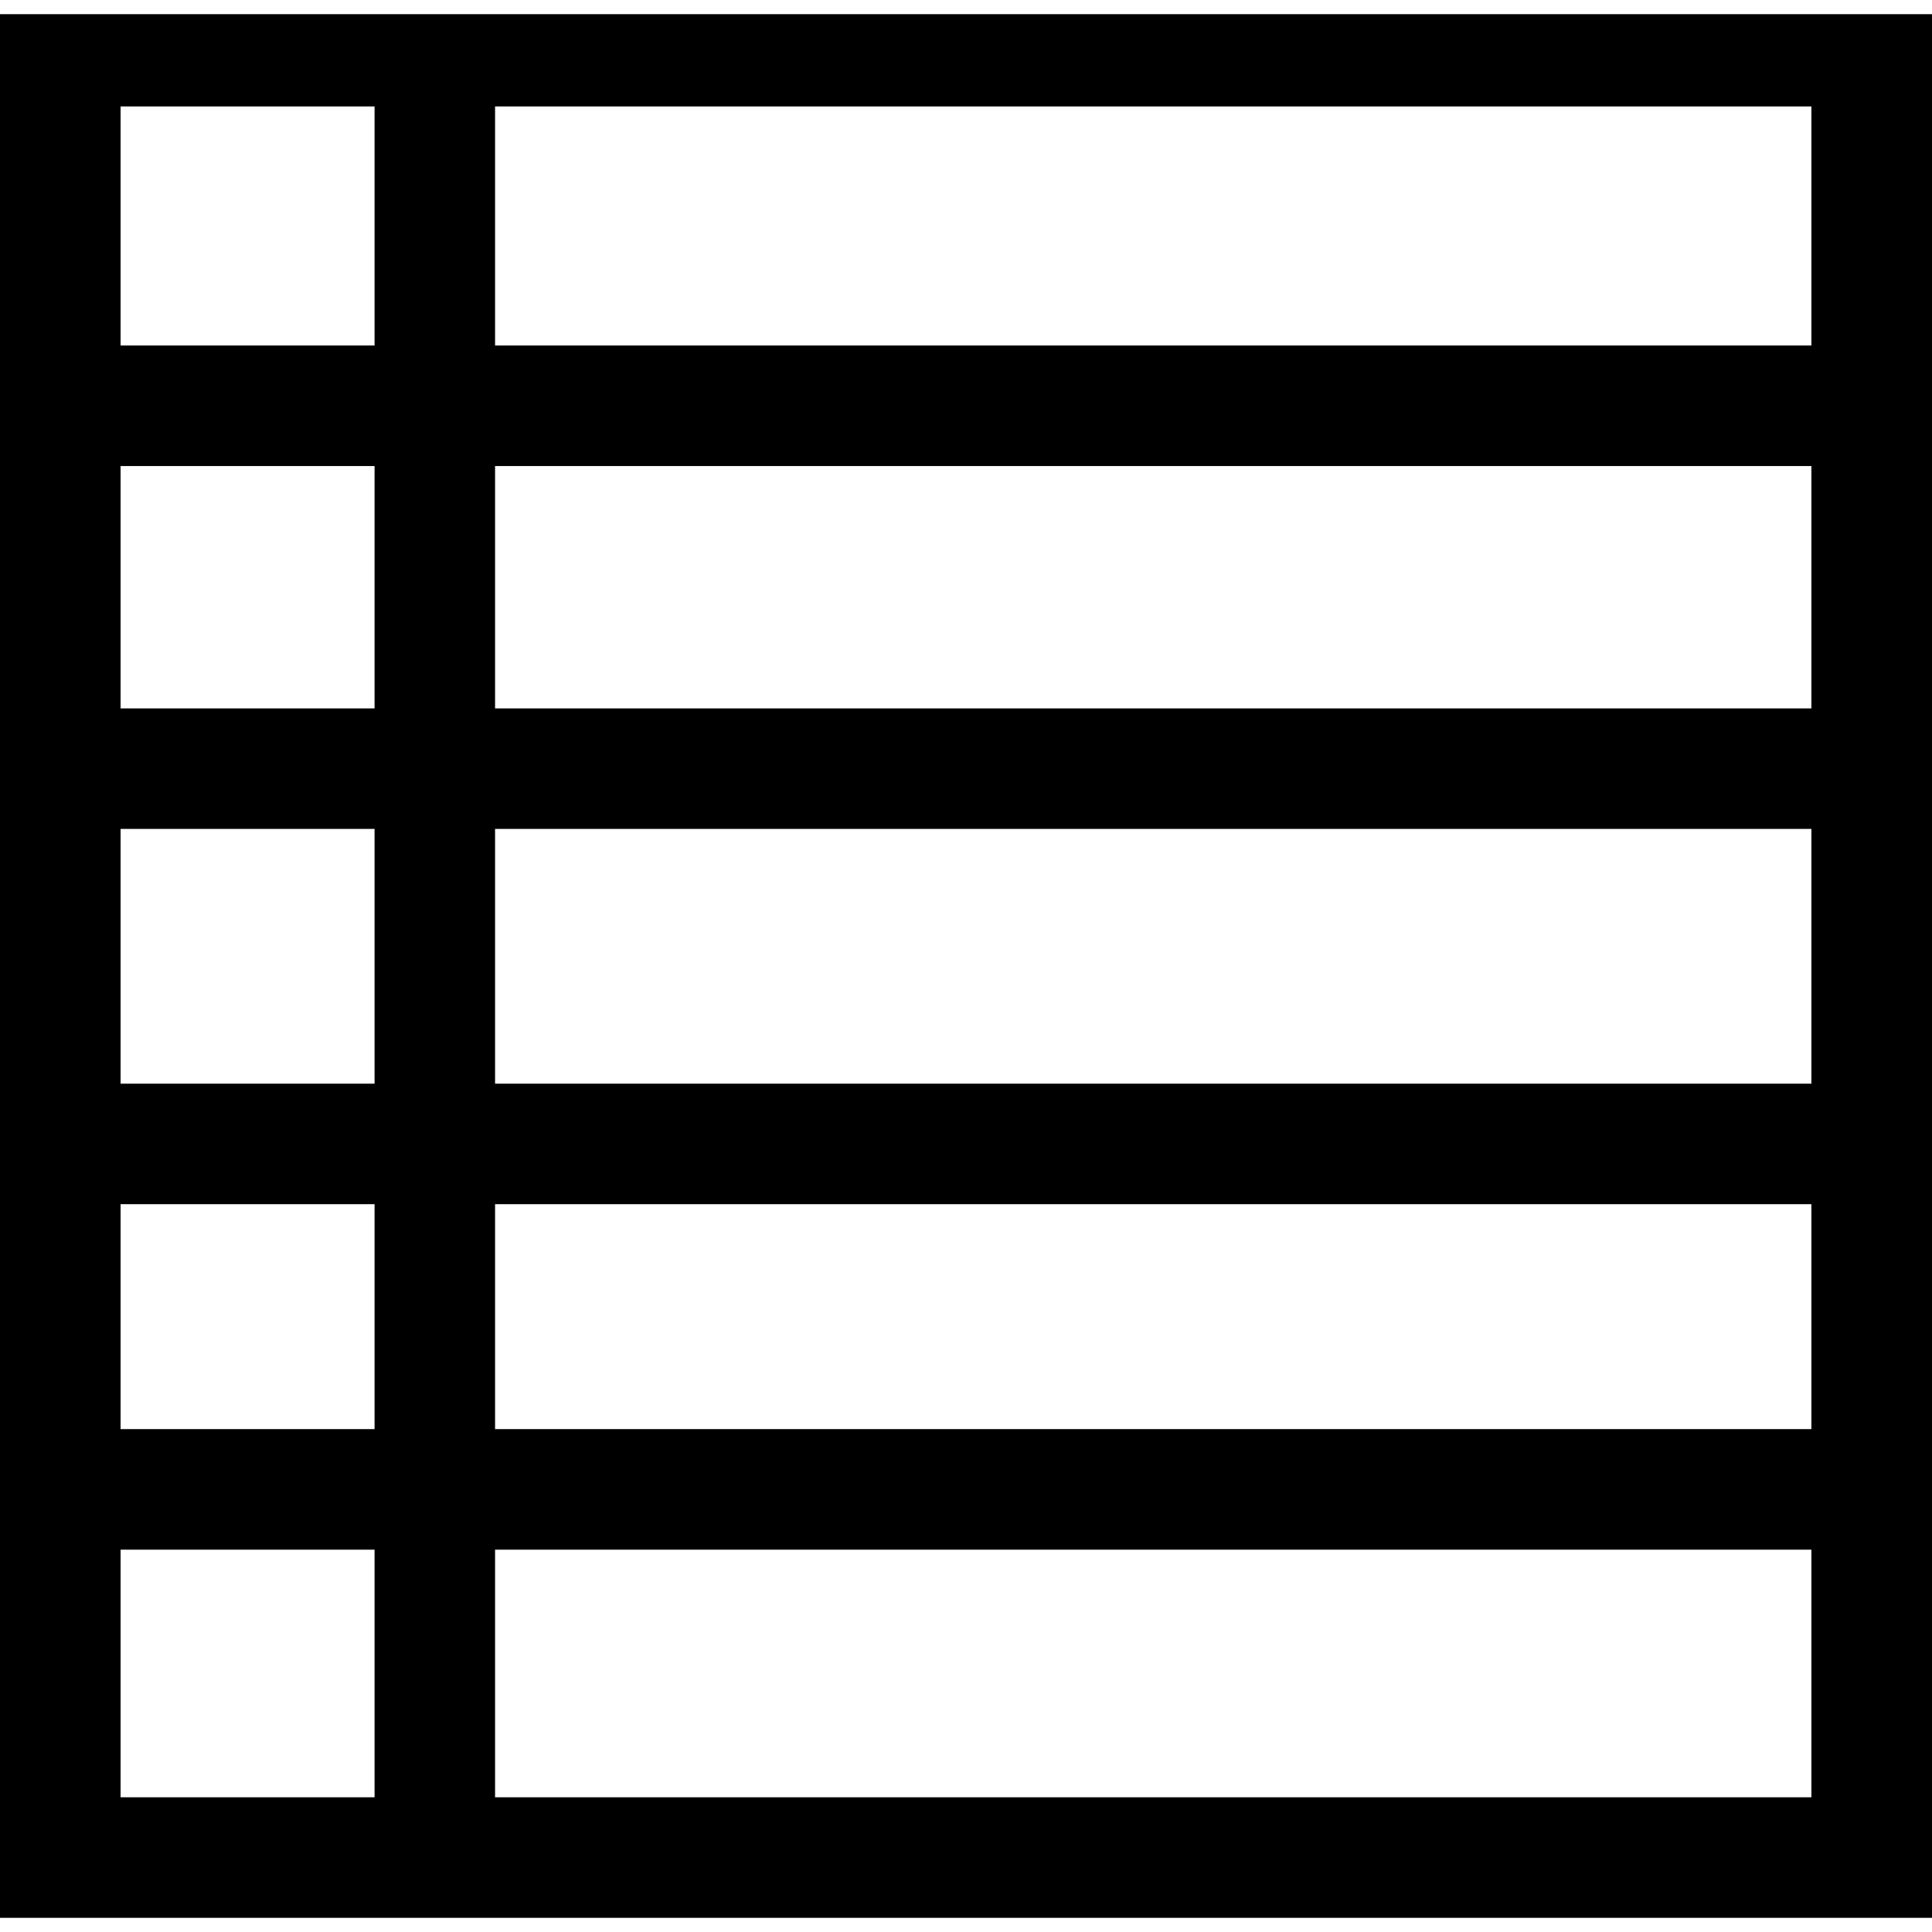
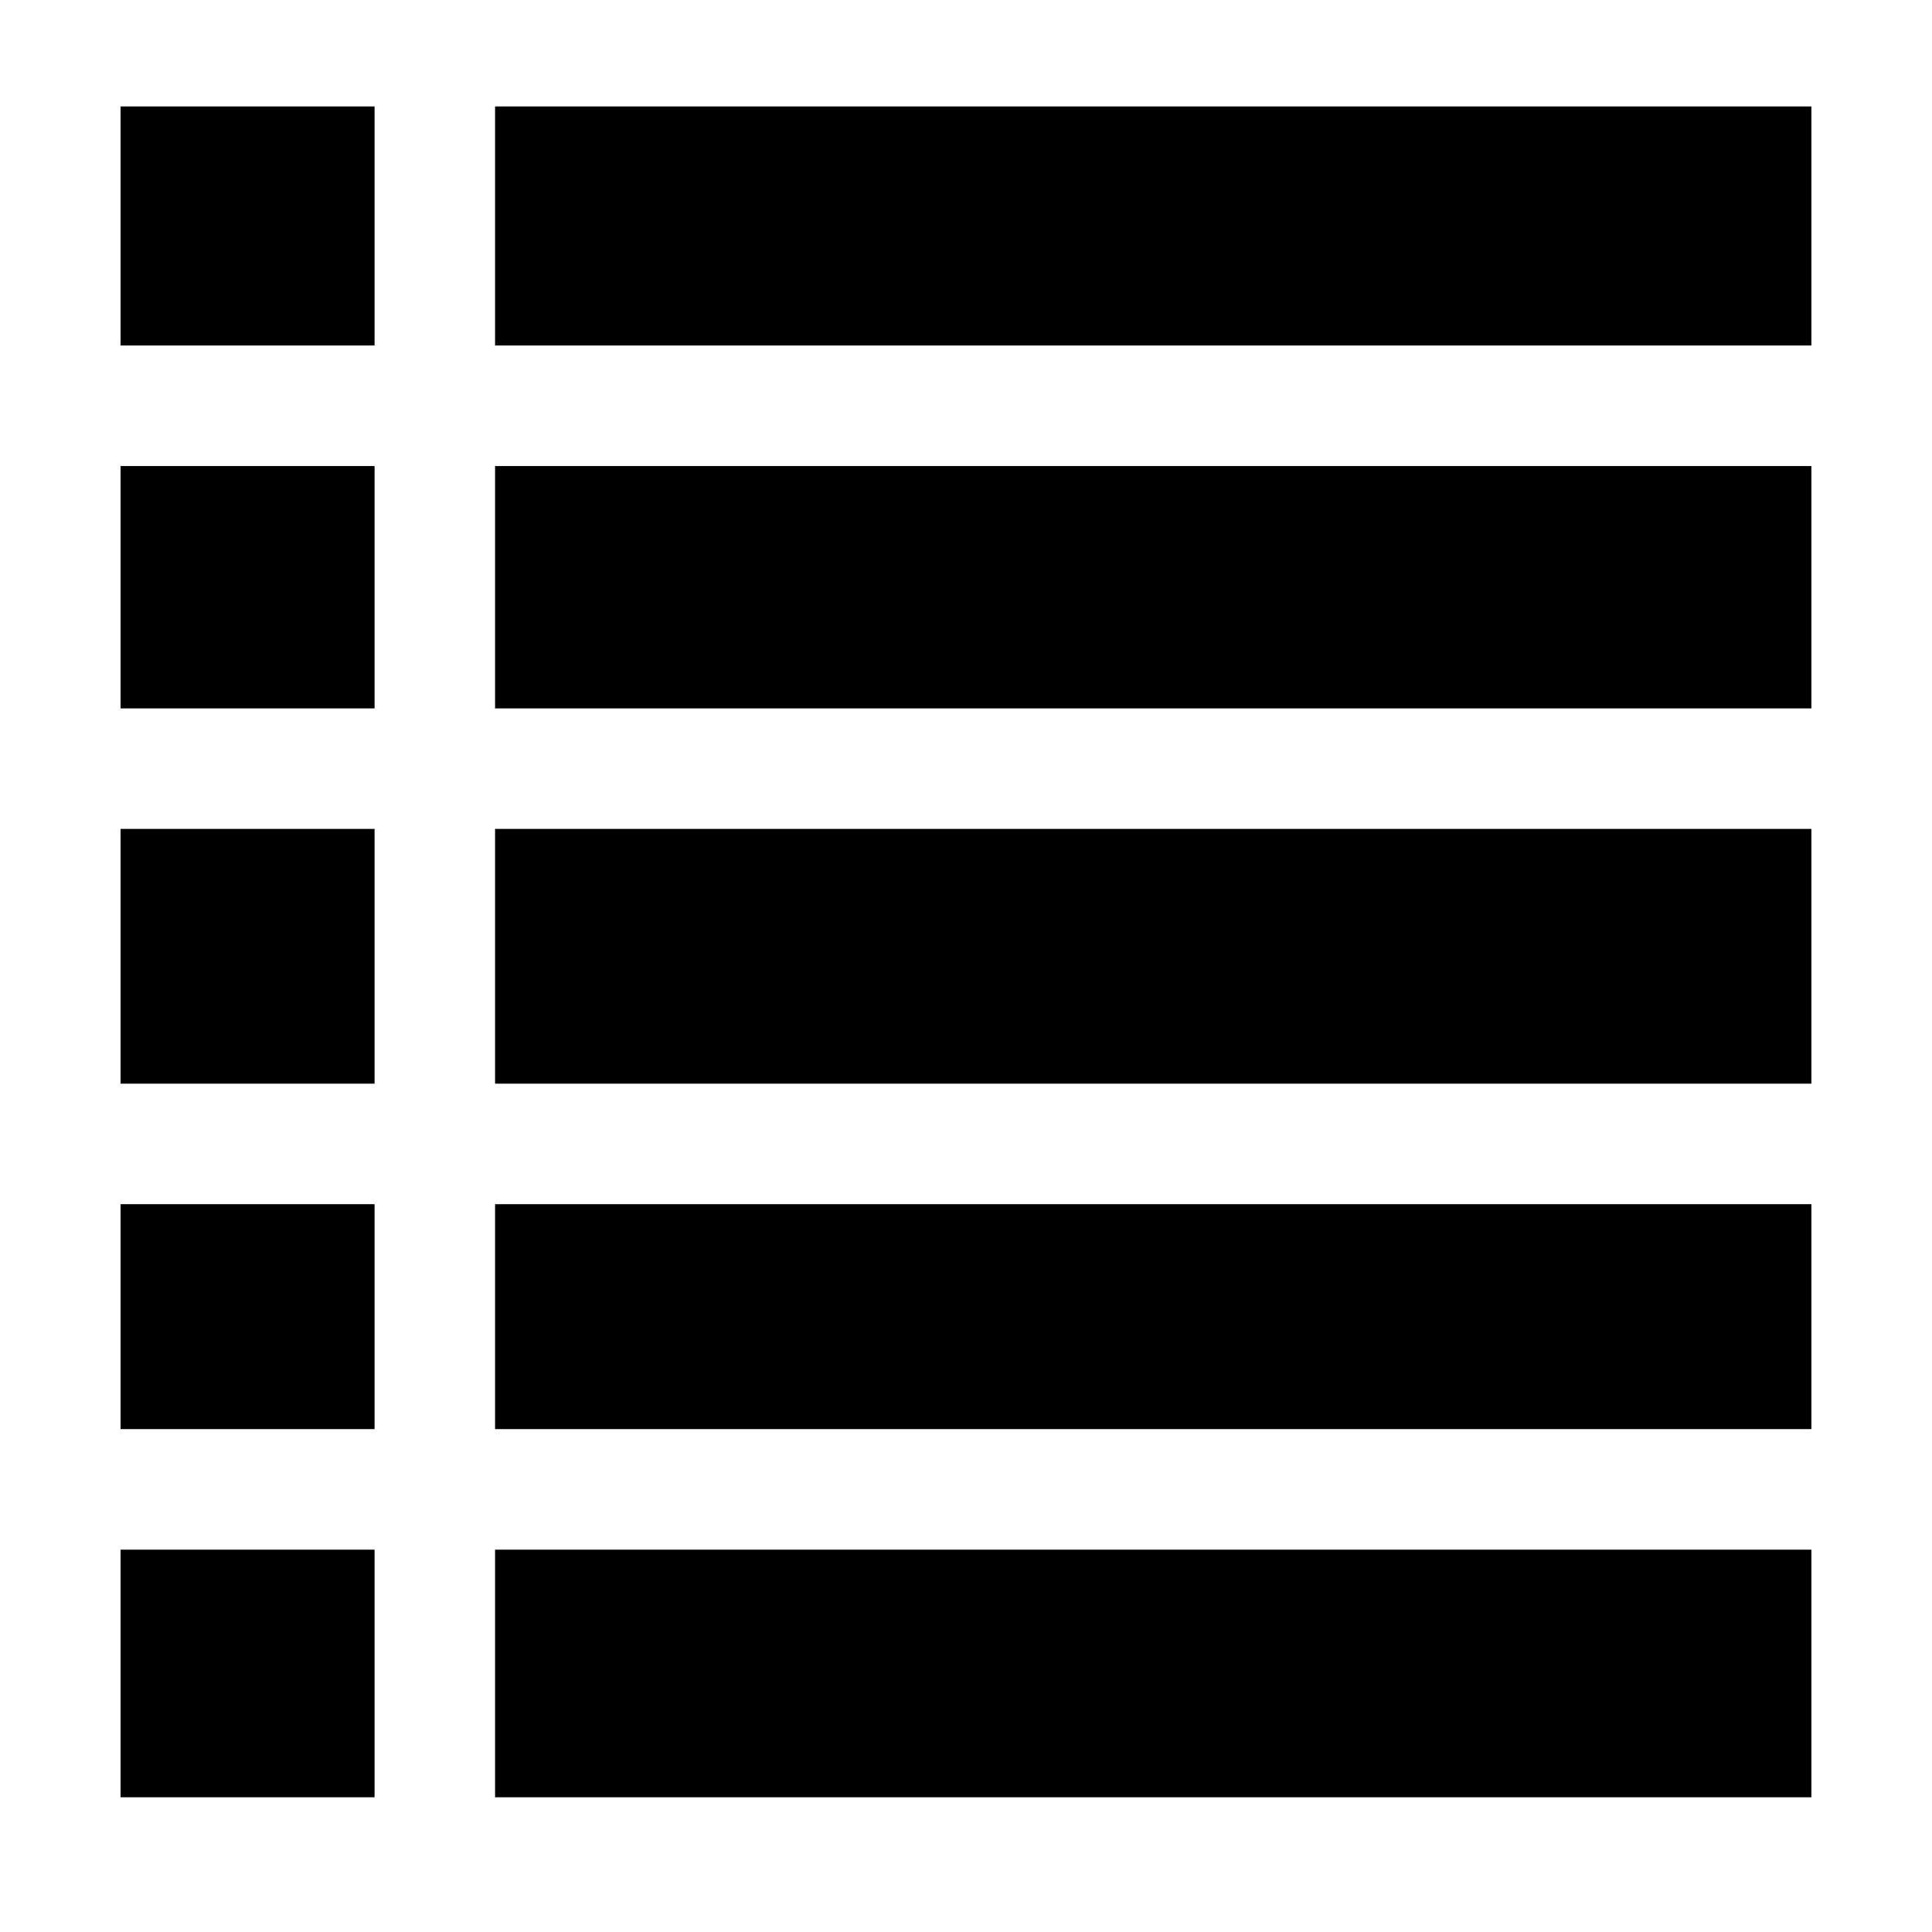
<svg xmlns="http://www.w3.org/2000/svg" fill="#000000" version="1.1" id="Capa_1" width="800px" height="800px" viewBox="0 0 350.488 350.487" xml:space="preserve">
  <g>
    <g>
-       <path d="M345.348,2.566h-5.134H10.274h-5.14H0v345.354h350.488V2.566H345.348z M67.951,19.305v43.367H21.873V19.305H67.951z     M67.951,84.544v43.964H21.873V84.544H67.951z M67.951,150.369v46.225H21.873v-46.225H67.951z M67.951,218.451v40.809H21.873    v-40.809H67.951z M67.951,281.129v44.916H21.873v-44.916H67.951z M328.607,19.305v43.367H89.811V19.305H328.607z M328.607,84.544    v43.964H89.811V84.544H328.607z M328.607,150.369v46.225H89.811v-46.225H328.607z M328.607,218.451v40.809H89.811v-40.809H328.607    z M328.607,281.129v44.916H89.811v-44.916H328.607z" />
+       <path d="M345.348,2.566h-5.134H10.274h-5.14H0v345.354V2.566H345.348z M67.951,19.305v43.367H21.873V19.305H67.951z     M67.951,84.544v43.964H21.873V84.544H67.951z M67.951,150.369v46.225H21.873v-46.225H67.951z M67.951,218.451v40.809H21.873    v-40.809H67.951z M67.951,281.129v44.916H21.873v-44.916H67.951z M328.607,19.305v43.367H89.811V19.305H328.607z M328.607,84.544    v43.964H89.811V84.544H328.607z M328.607,150.369v46.225H89.811v-46.225H328.607z M328.607,218.451v40.809H89.811v-40.809H328.607    z M328.607,281.129v44.916H89.811v-44.916H328.607z" />
    </g>
  </g>
</svg>